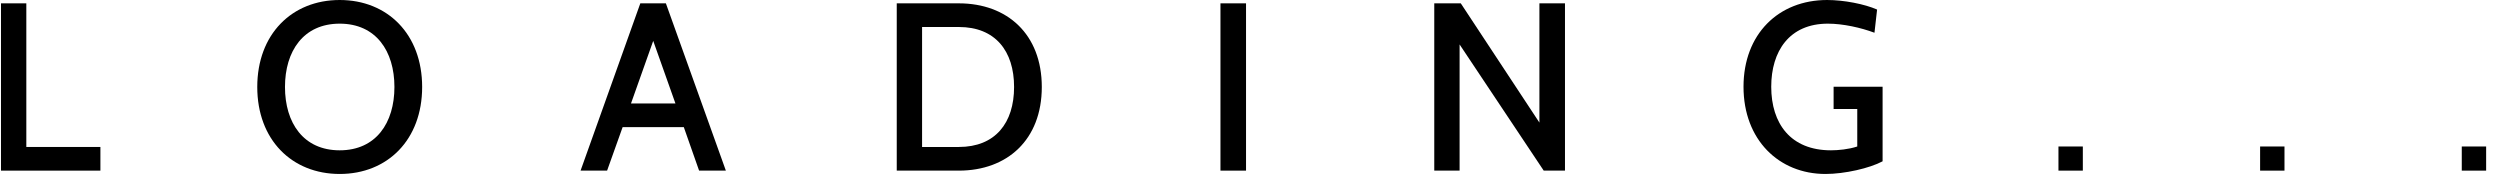
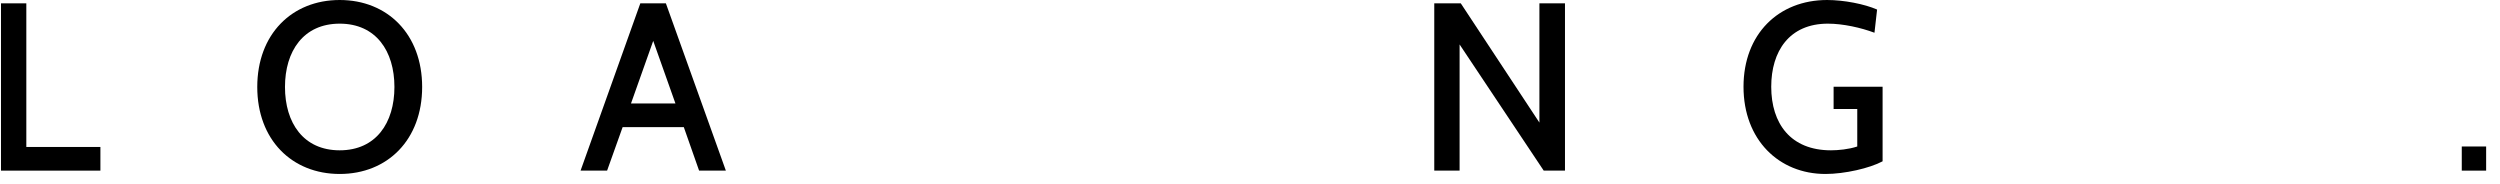
<svg xmlns="http://www.w3.org/2000/svg" width="136" height="10" viewBox="0 0 136 10" fill="none">
  <path d="M5.462 9.282V7.995H1.432V0.182H0.054V9.282H5.462Z" fill="black" />
  <path d="M18.48 9.464C21.08 9.464 22.965 7.605 22.965 4.732C22.965 1.859 21.08 0 18.48 0C15.88 0 13.995 1.859 13.995 4.732C13.995 7.605 15.88 9.464 18.48 9.464ZM18.48 1.287C20.456 1.287 21.457 2.782 21.457 4.732C21.457 6.682 20.456 8.177 18.48 8.177C16.504 8.177 15.503 6.682 15.503 4.732C15.503 2.782 16.504 1.287 18.48 1.287Z" fill="black" />
  <path d="M39.487 9.282L36.224 0.182H34.833L31.583 9.282H33.026L33.871 6.916H37.199L38.031 9.282H39.487ZM36.744 5.629H34.326L35.535 2.223L36.744 5.629Z" fill="black" />
-   <path d="M52.163 9.282C54.789 9.282 56.674 7.605 56.674 4.732C56.674 1.859 54.789 0.182 52.163 0.182H48.783V9.282H52.163ZM52.163 1.469C54.139 1.469 55.166 2.769 55.166 4.732C55.166 6.695 54.139 7.995 52.163 7.995H50.161V1.469H52.163Z" fill="black" />
-   <path d="M67.784 9.282V0.182H66.393V9.282H67.784Z" fill="black" />
  <path d="M85.135 9.282V0.182H83.744V6.669L79.467 0.182H78.024V9.282H79.402V2.418L83.978 9.282H85.135Z" fill="black" />
  <path d="M99.306 9.464C100.346 9.464 101.711 9.152 102.413 8.775V4.719H99.748V5.928H101.035V7.969C100.567 8.125 99.995 8.177 99.605 8.177C97.408 8.177 96.355 6.721 96.355 4.719C96.355 2.795 97.33 1.287 99.436 1.287C100.268 1.287 101.243 1.508 101.971 1.781L102.114 0.52C101.438 0.221 100.307 0 99.397 0C96.745 0 94.847 1.859 94.847 4.719C94.847 7.605 96.771 9.464 99.306 9.464Z" fill="black" />
-   <path d="M113.306 9.282V7.969H111.98V9.282H113.306Z" fill="black" />
-   <path d="M124.276 9.282V7.969H122.95V9.282H124.276Z" fill="black" />
  <path d="M135.246 9.282V7.969H133.92V9.282H135.246Z" fill="black" />
</svg>